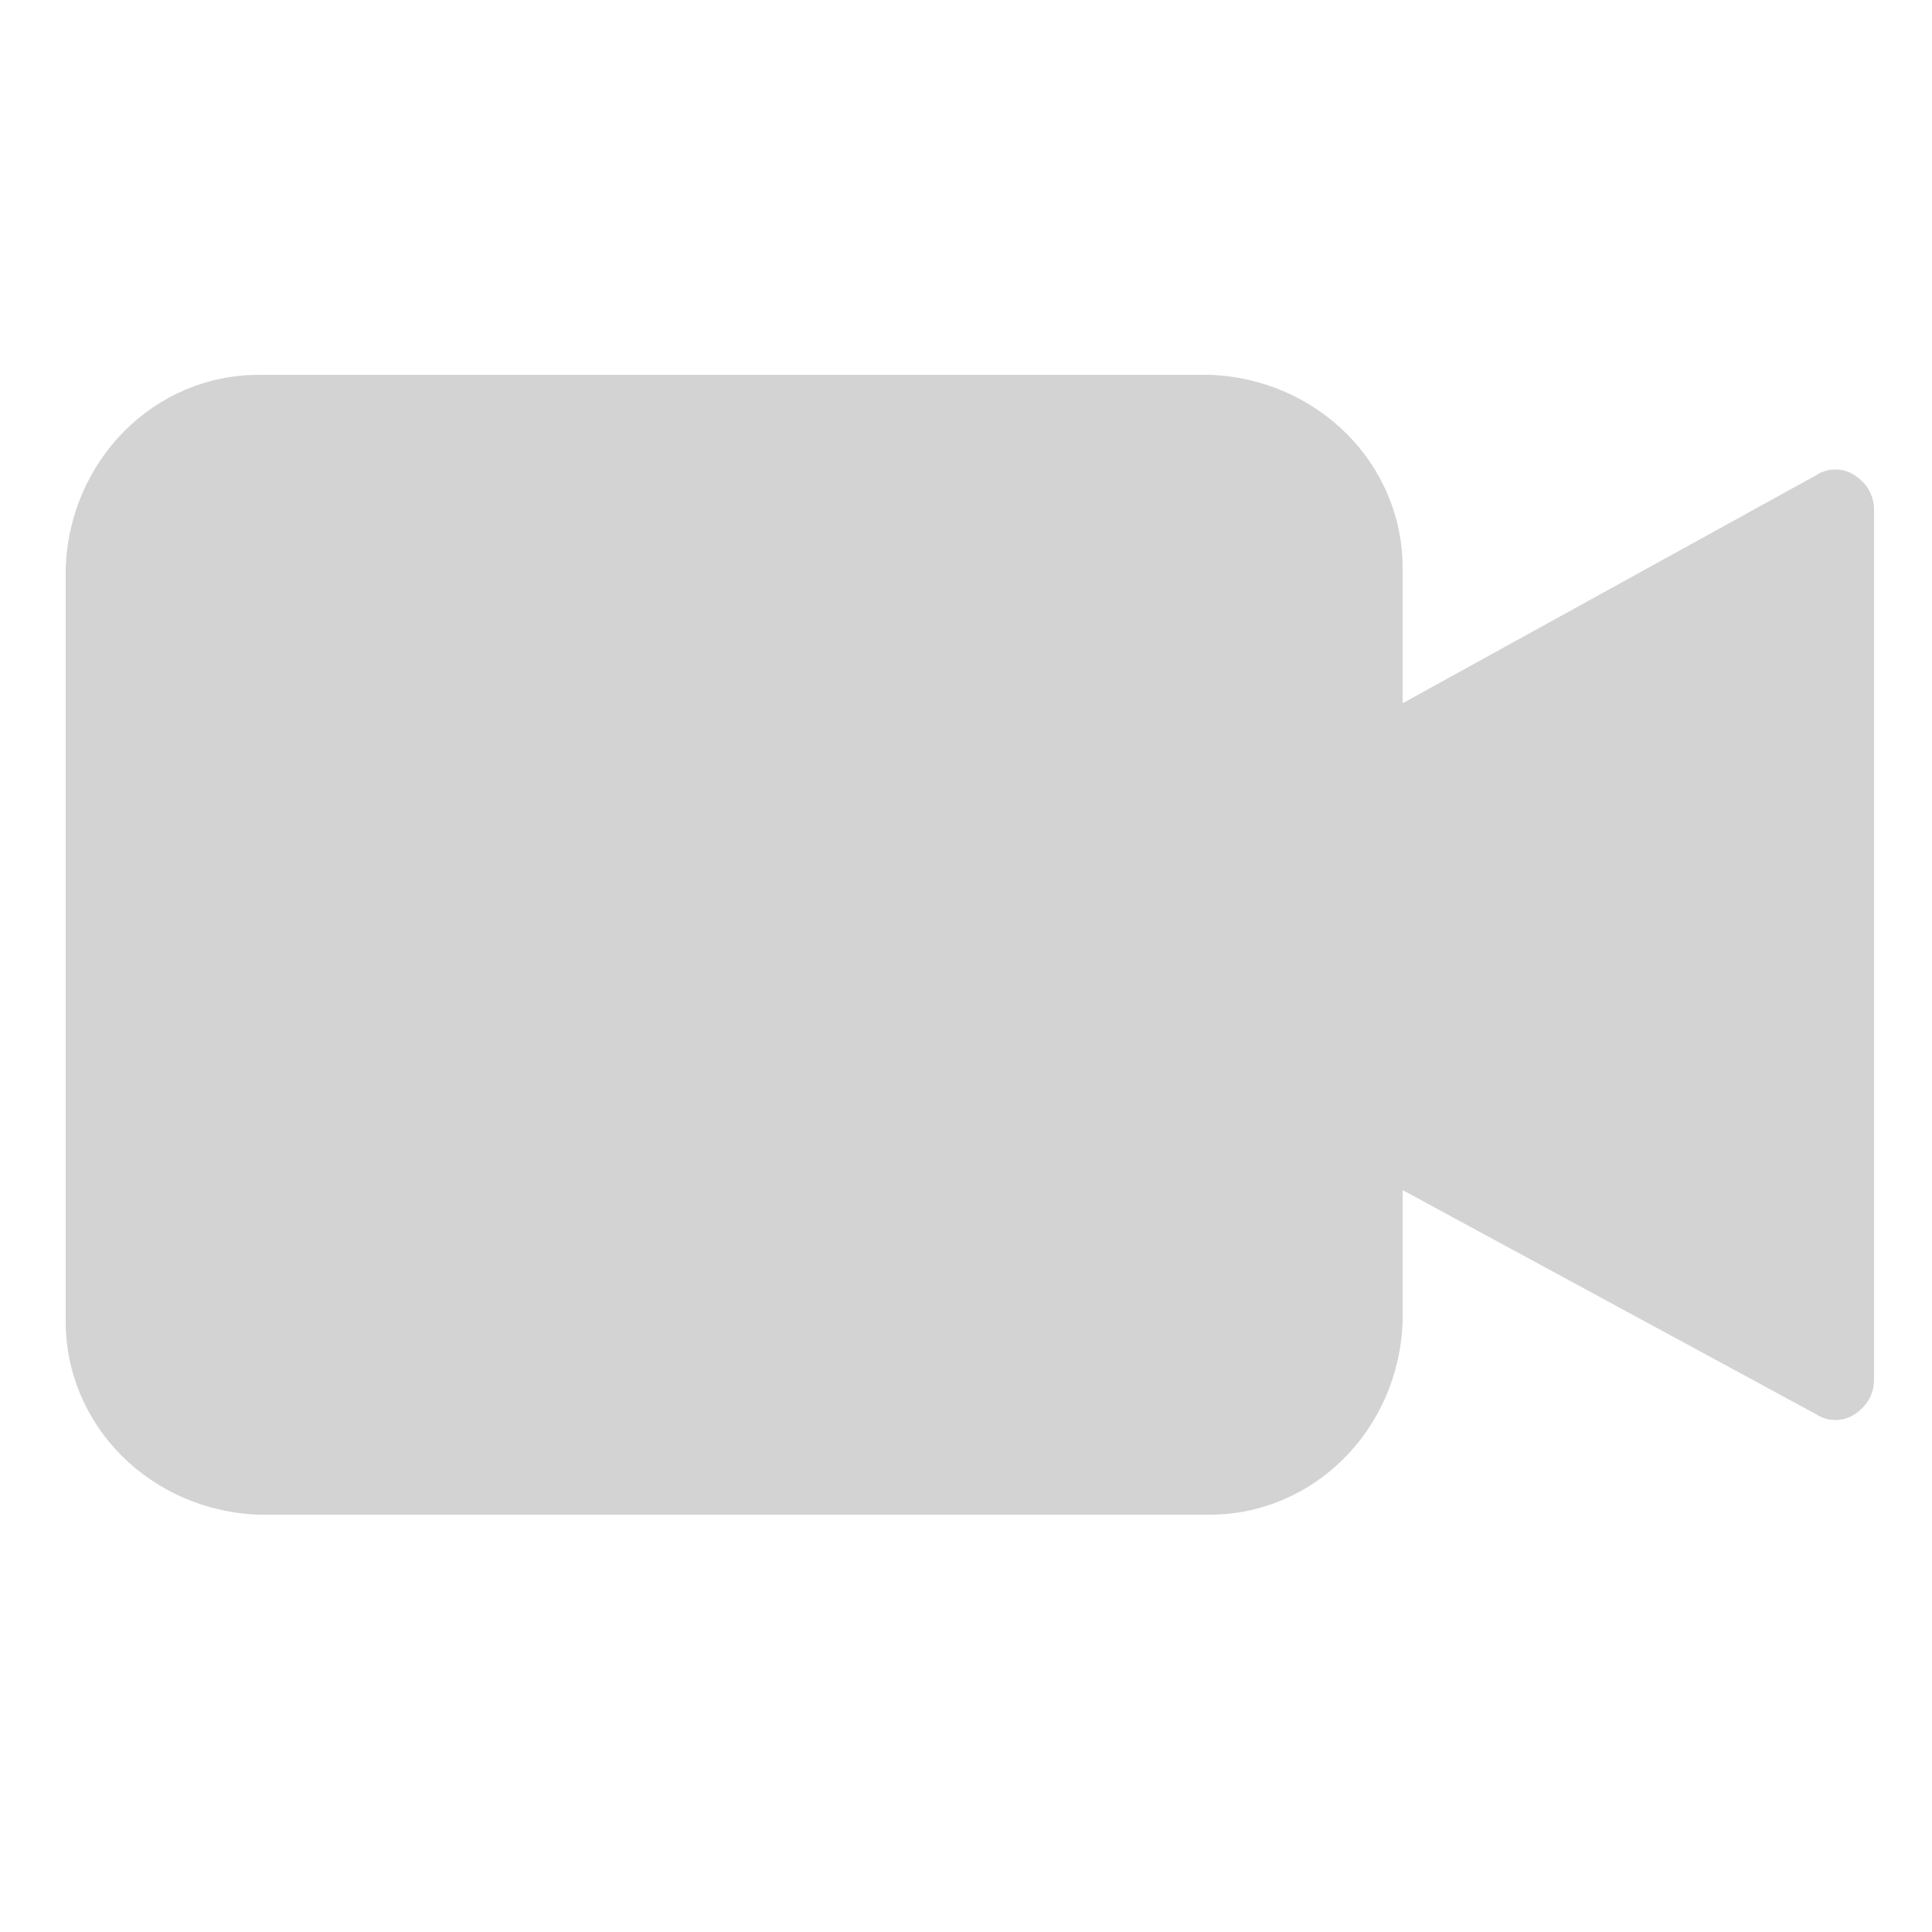
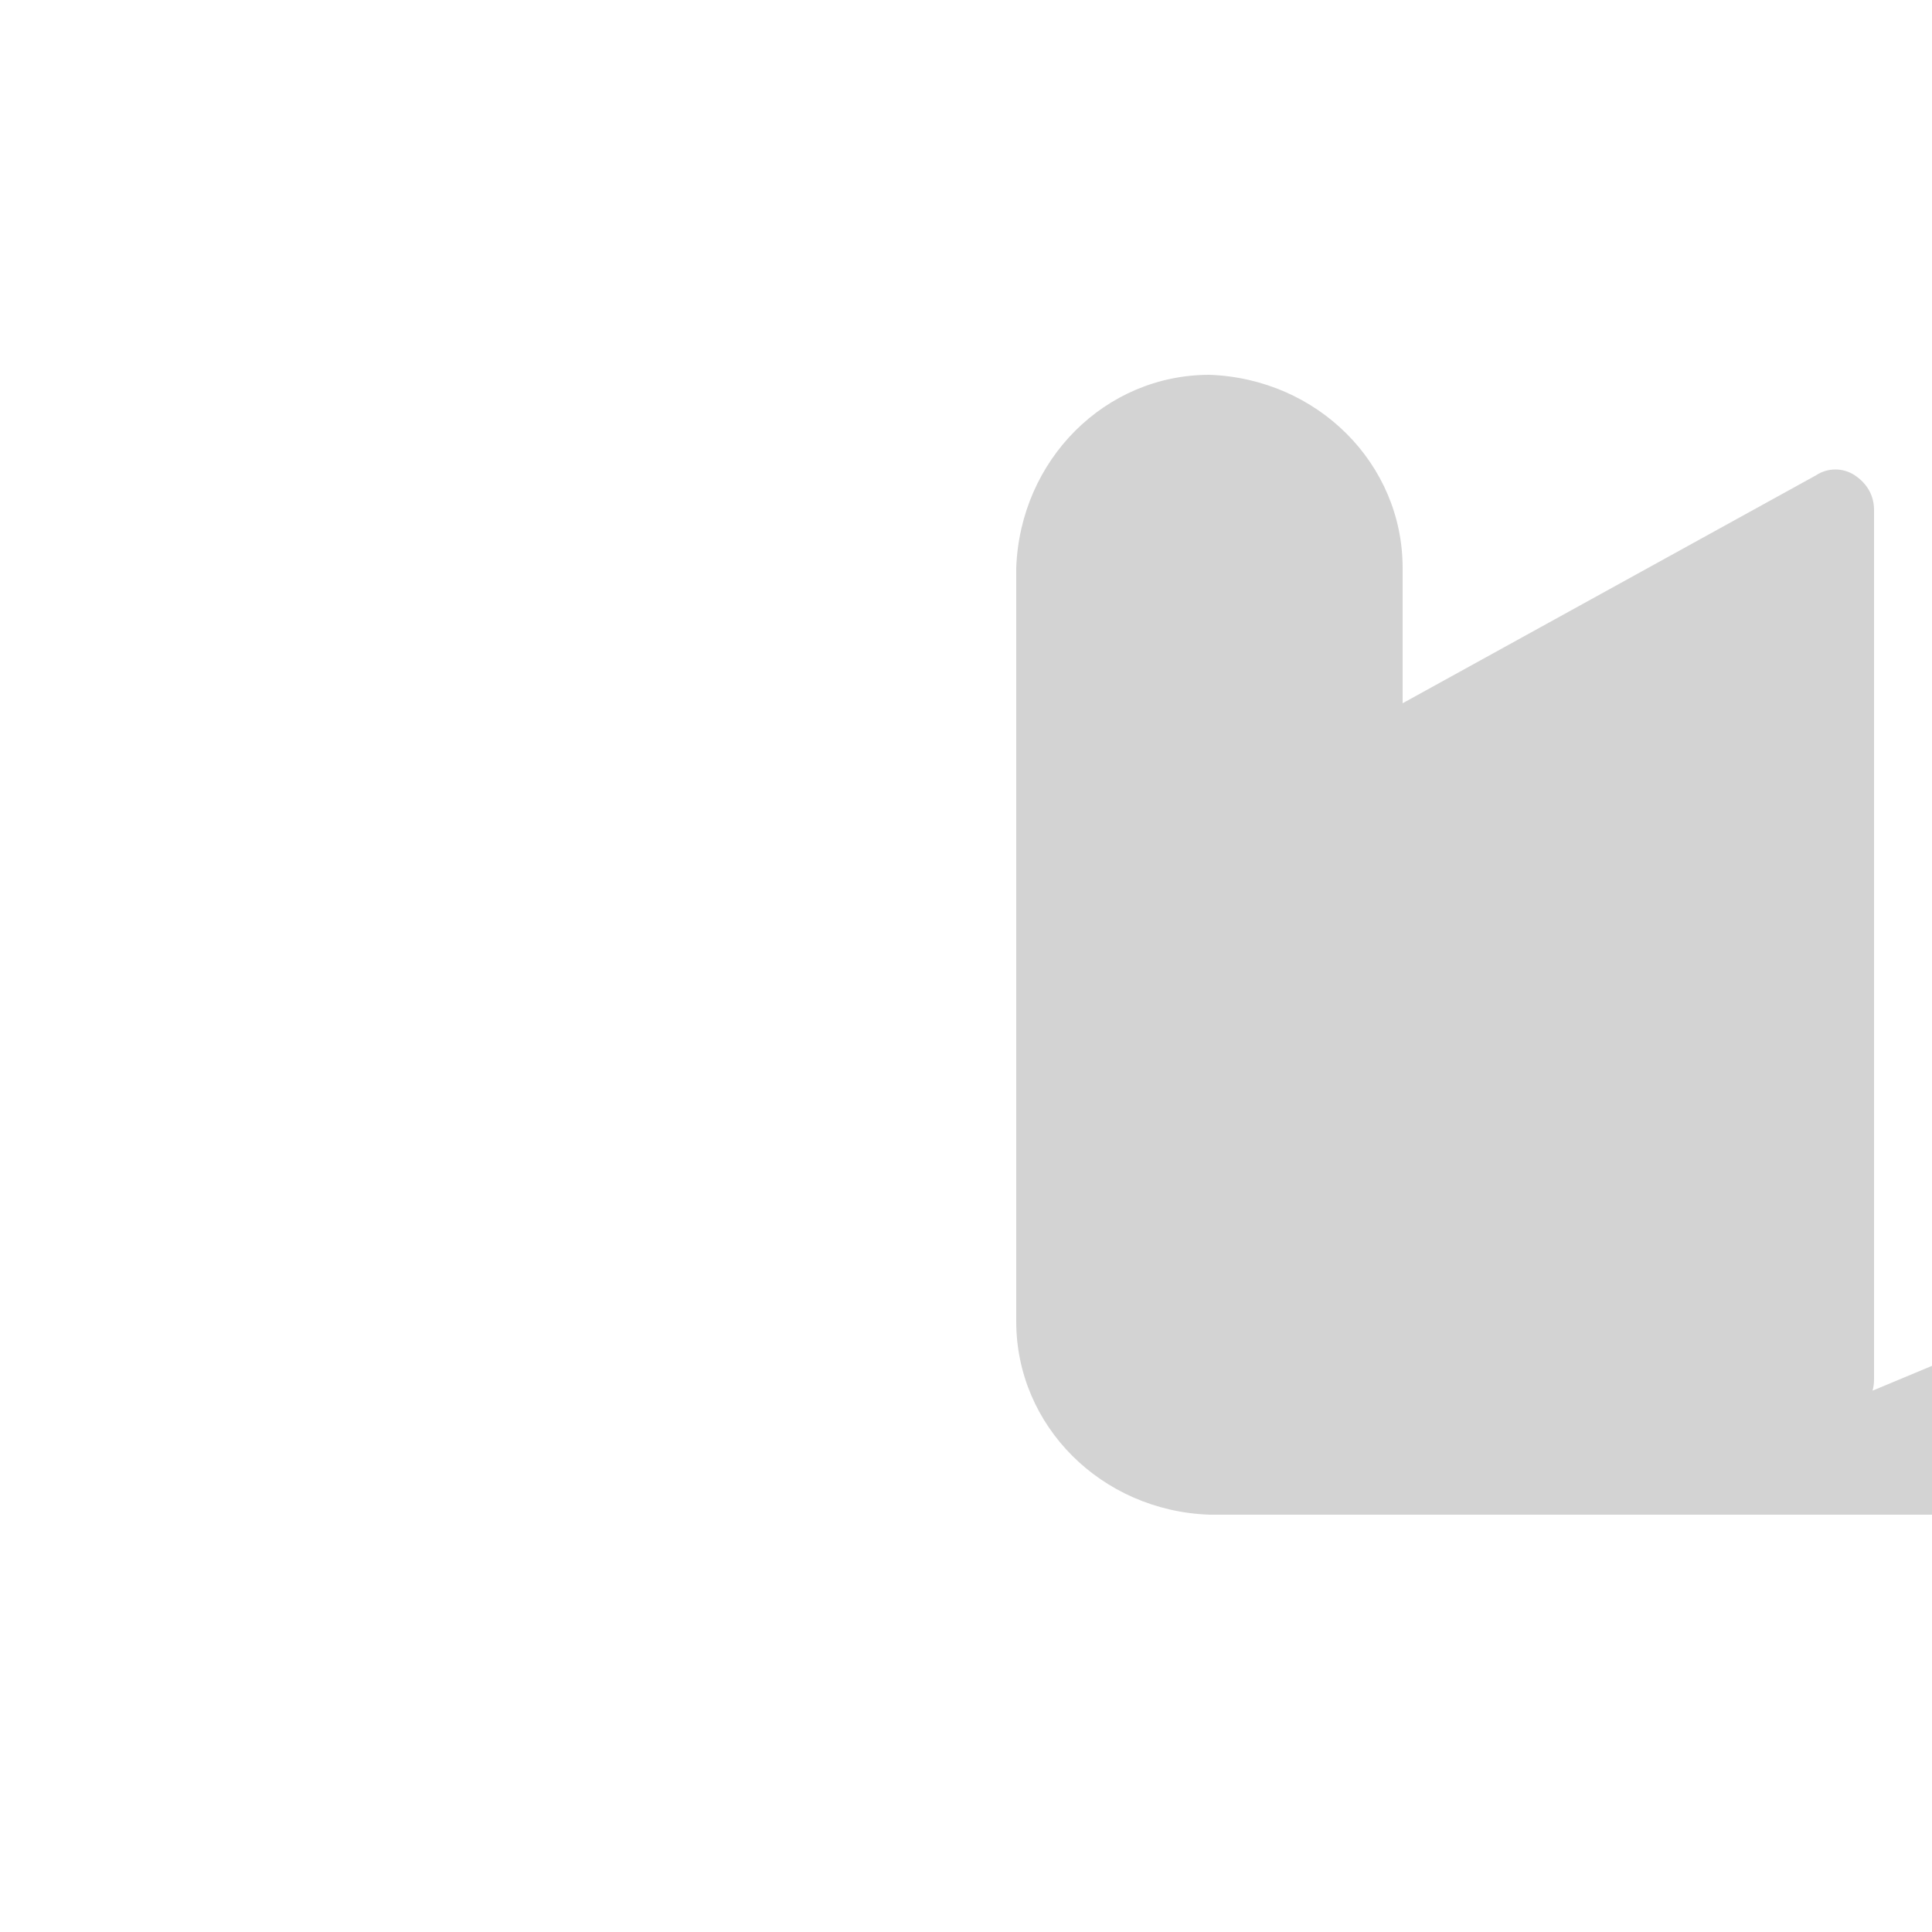
<svg xmlns="http://www.w3.org/2000/svg" version="1.1" id="outline" x="0px" y="0px" viewBox="0 0 50 50" style="enable-background:new 0 0 50 50;" xml:space="preserve">
  <style type="text/css">
	.st0{fill:#D3D3D3;}
</style>
-   <path class="st0" d="M48,12.3c-0.3-0.2-0.7-0.2-1,0l-10.7,5.9v-3.5c0-2.7-2.2-4.9-5-5H6.7c-2.7,0-4.9,2.2-5,5v19.5  c0,2.7,2.2,4.9,5,5h24.6c2.7,0,4.9-2.2,5-5v-3.4L47,36.6c0.3,0.2,0.7,0.2,1,0s0.5-0.5,0.5-0.9V13.2C48.5,12.8,48.3,12.5,48,12.3z" />
+   <path class="st0" d="M48,12.3c-0.3-0.2-0.7-0.2-1,0l-10.7,5.9v-3.5c0-2.7-2.2-4.9-5-5c-2.7,0-4.9,2.2-5,5v19.5  c0,2.7,2.2,4.9,5,5h24.6c2.7,0,4.9-2.2,5-5v-3.4L47,36.6c0.3,0.2,0.7,0.2,1,0s0.5-0.5,0.5-0.9V13.2C48.5,12.8,48.3,12.5,48,12.3z" />
</svg>